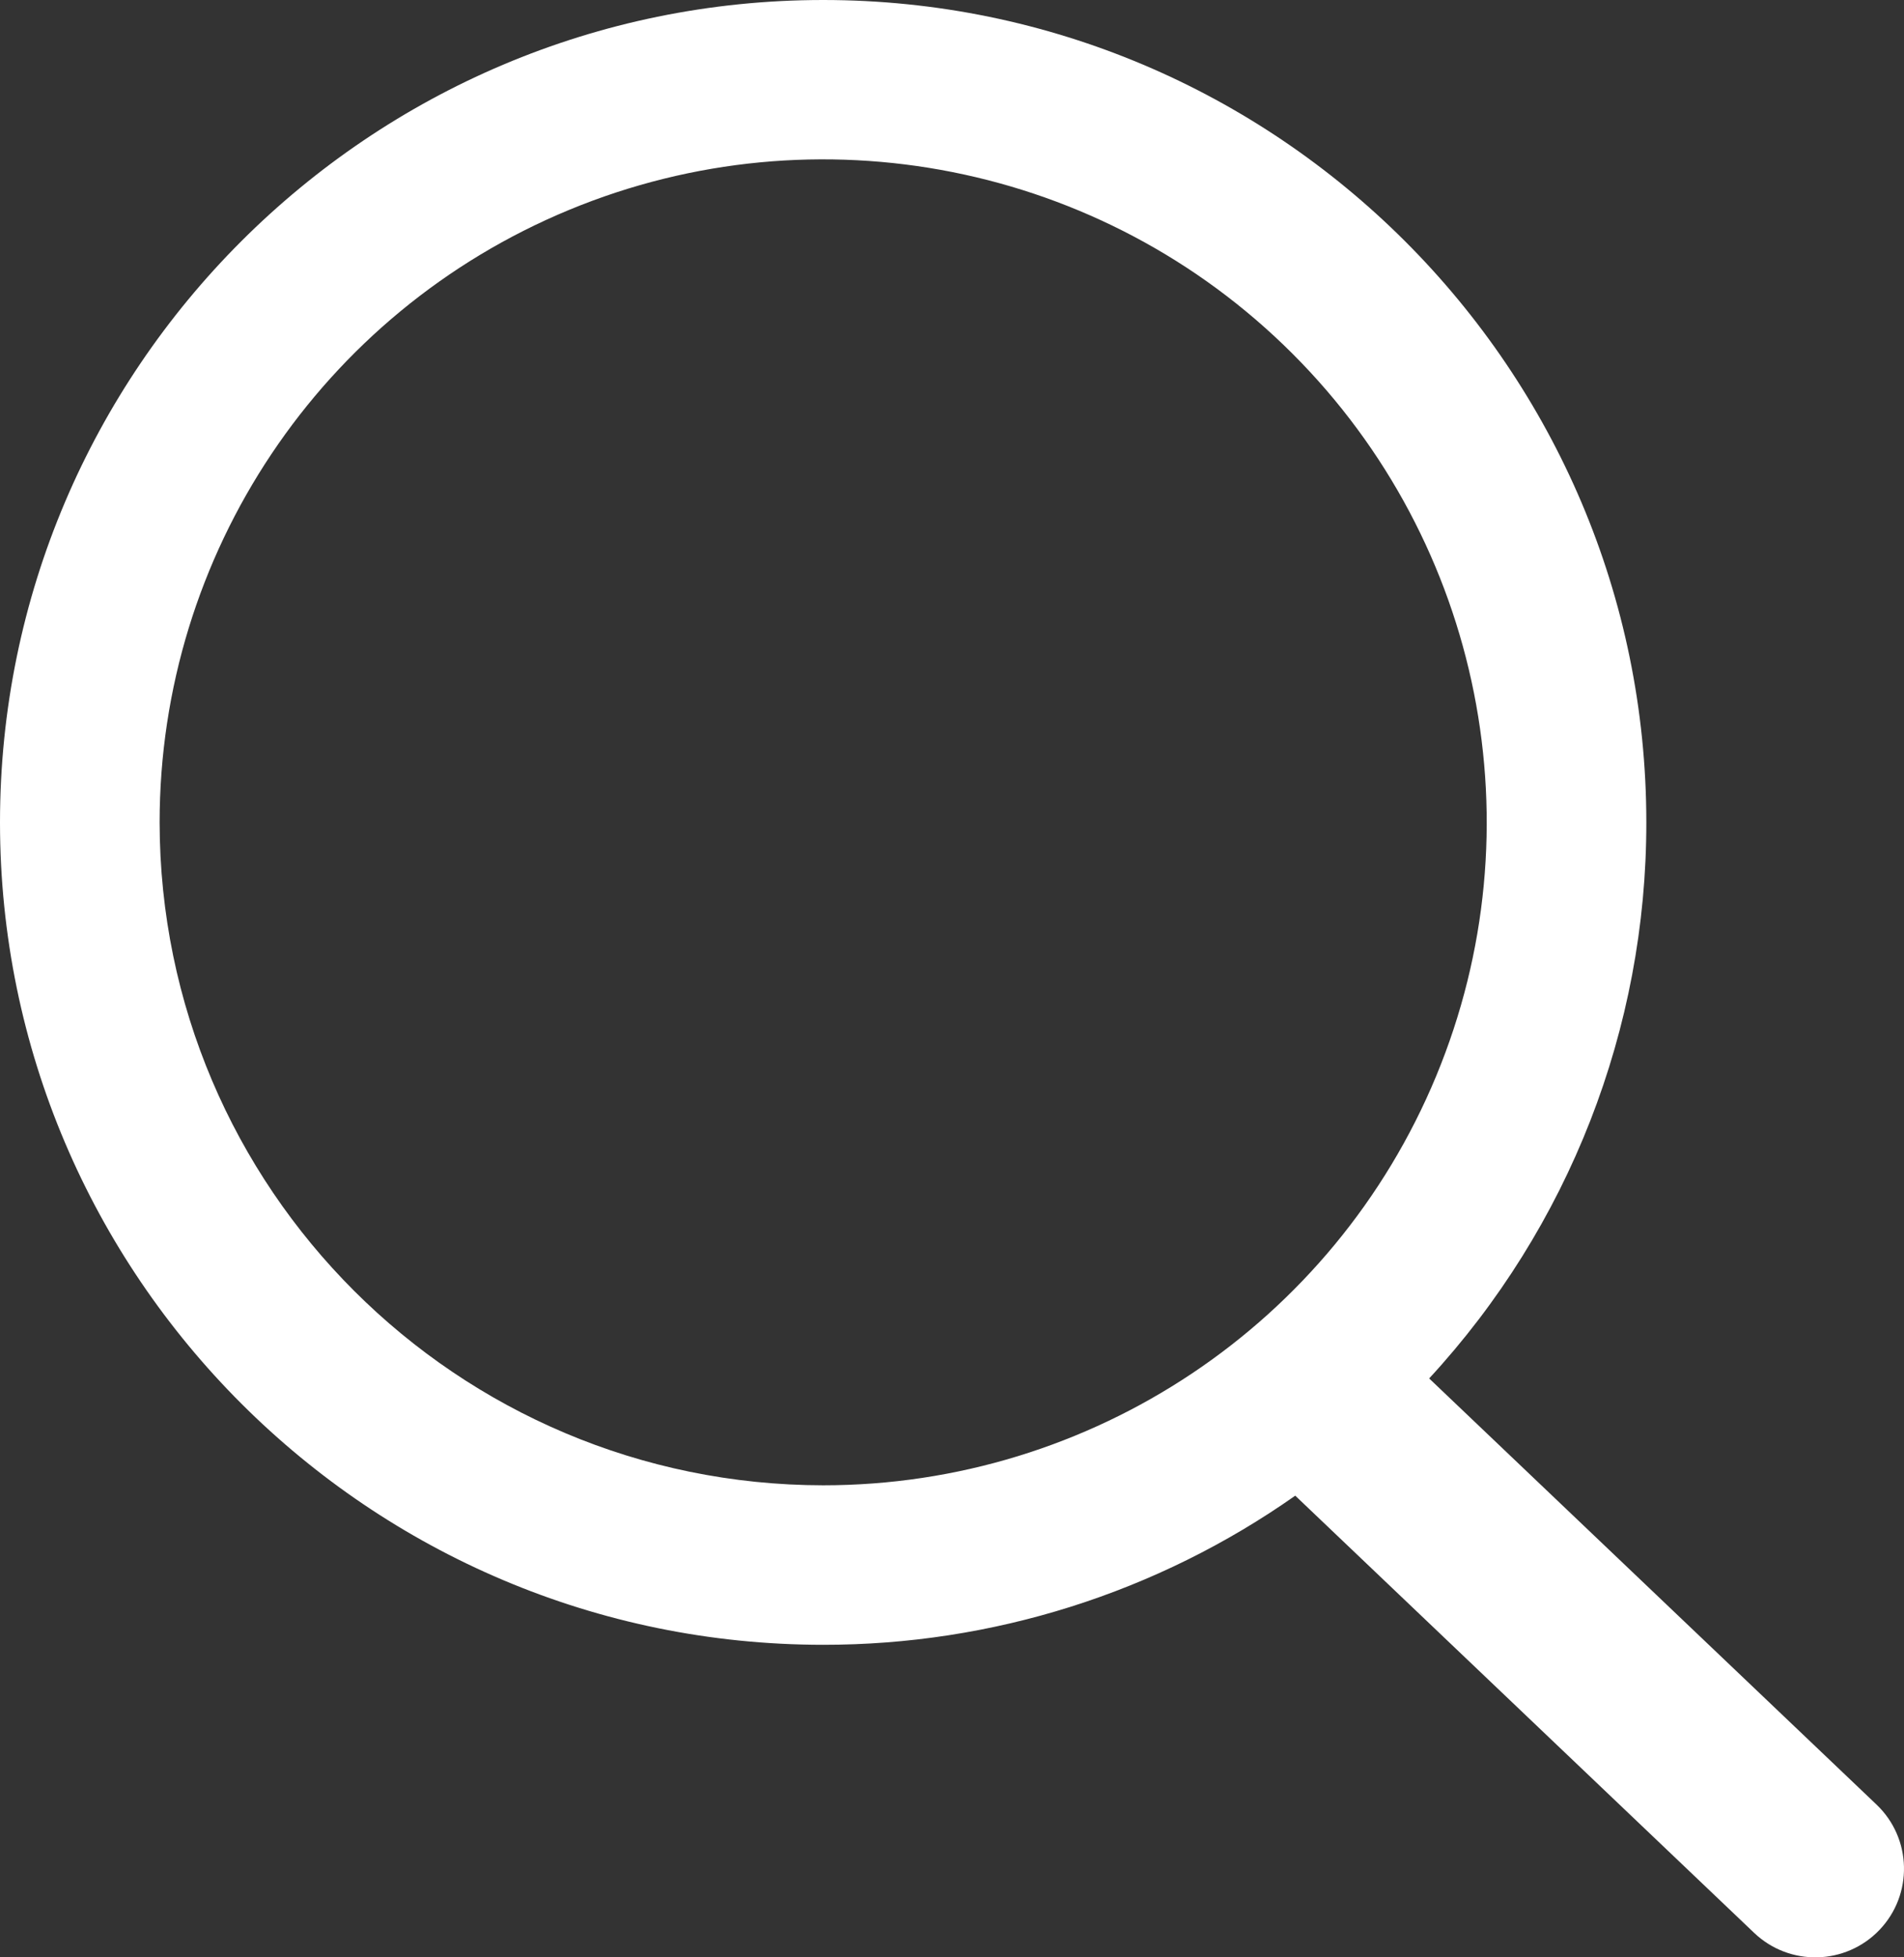
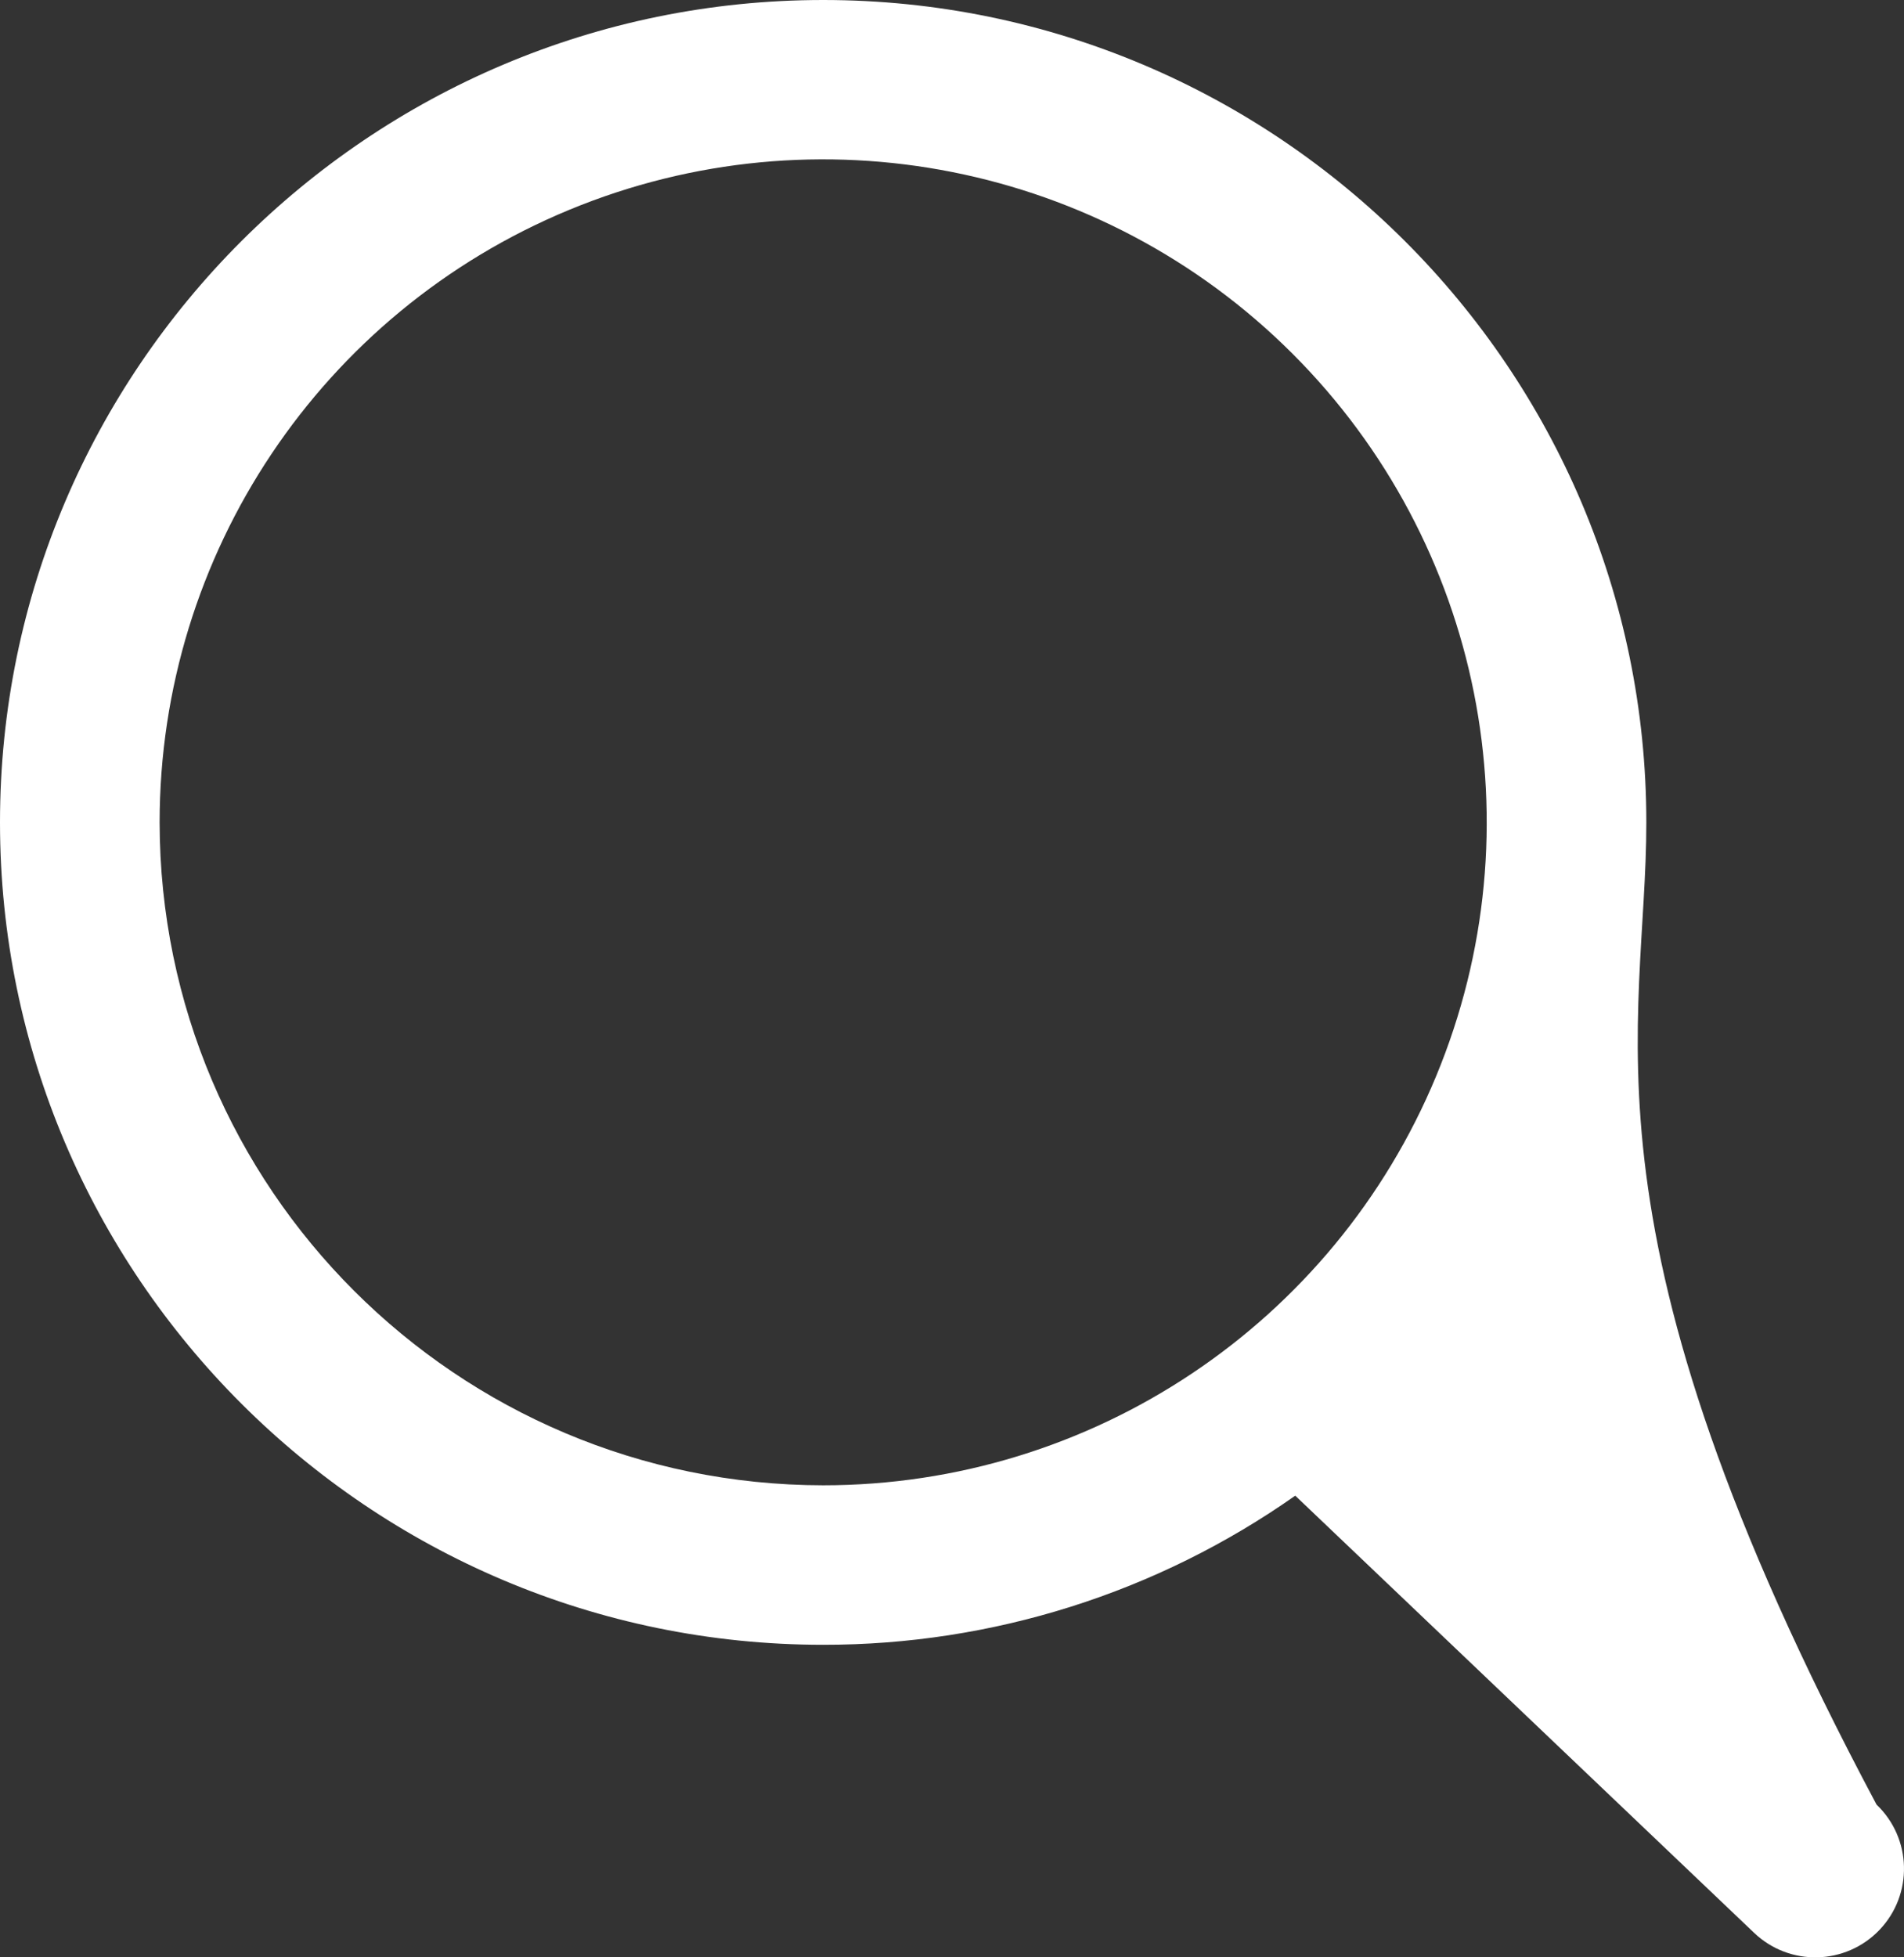
<svg xmlns="http://www.w3.org/2000/svg" width="36px" height="37px" viewBox="0 0 36 37" version="1.1">
  <rect x="0" y="0" width="36" height="37" fill="#333333" stroke="none" />
  <title>Shape</title>
  <desc>Created with Sketch.</desc>
  <g id="Page-1" stroke="none" stroke-width="1" fill="none" fill-rule="evenodd">
    <g id="Artboard" transform="translate(-757, -1553)" fill="#FFFFFF" fill-rule="nonzero">
      <g id="柔色" transform="translate(0, 1080)">
        <g id="1-copy" transform="translate(368, 190)">
          <g id="549694213_vector-[转换]" transform="translate(389, 283)">
-             <path d="M35.481,34.113 L27.022,26.057 C29.665,23.194 31.131,19.441 31.128,15.546 C31.128,6.974 24.146,0 15.565,0 C6.982,0 0,6.974 0,15.546 C0,24.118 6.982,31.092 15.565,31.092 C18.76,31.095 21.878,30.11 24.49,28.273 L33.167,36.538 C33.837,37.176 34.898,37.15 35.537,36.481 C36.176,35.811 36.15,34.751 35.481,34.113 Z M3.018,15.546 C3.018,10.477 6.074,5.907 10.762,3.967 C15.45,2.027 20.846,3.099 24.435,6.683 C28.023,10.267 29.097,15.657 27.155,20.34 C25.214,25.023 20.639,28.077 15.565,28.077 C8.639,28.07 3.026,22.464 3.018,15.546 L3.018,15.546 Z" id="Shape" />
+             <path d="M35.481,34.113 C29.665,23.194 31.131,19.441 31.128,15.546 C31.128,6.974 24.146,0 15.565,0 C6.982,0 0,6.974 0,15.546 C0,24.118 6.982,31.092 15.565,31.092 C18.76,31.095 21.878,30.11 24.49,28.273 L33.167,36.538 C33.837,37.176 34.898,37.15 35.537,36.481 C36.176,35.811 36.15,34.751 35.481,34.113 Z M3.018,15.546 C3.018,10.477 6.074,5.907 10.762,3.967 C15.45,2.027 20.846,3.099 24.435,6.683 C28.023,10.267 29.097,15.657 27.155,20.34 C25.214,25.023 20.639,28.077 15.565,28.077 C8.639,28.07 3.026,22.464 3.018,15.546 L3.018,15.546 Z" id="Shape" />
          </g>
        </g>
      </g>
    </g>
  </g>
</svg>